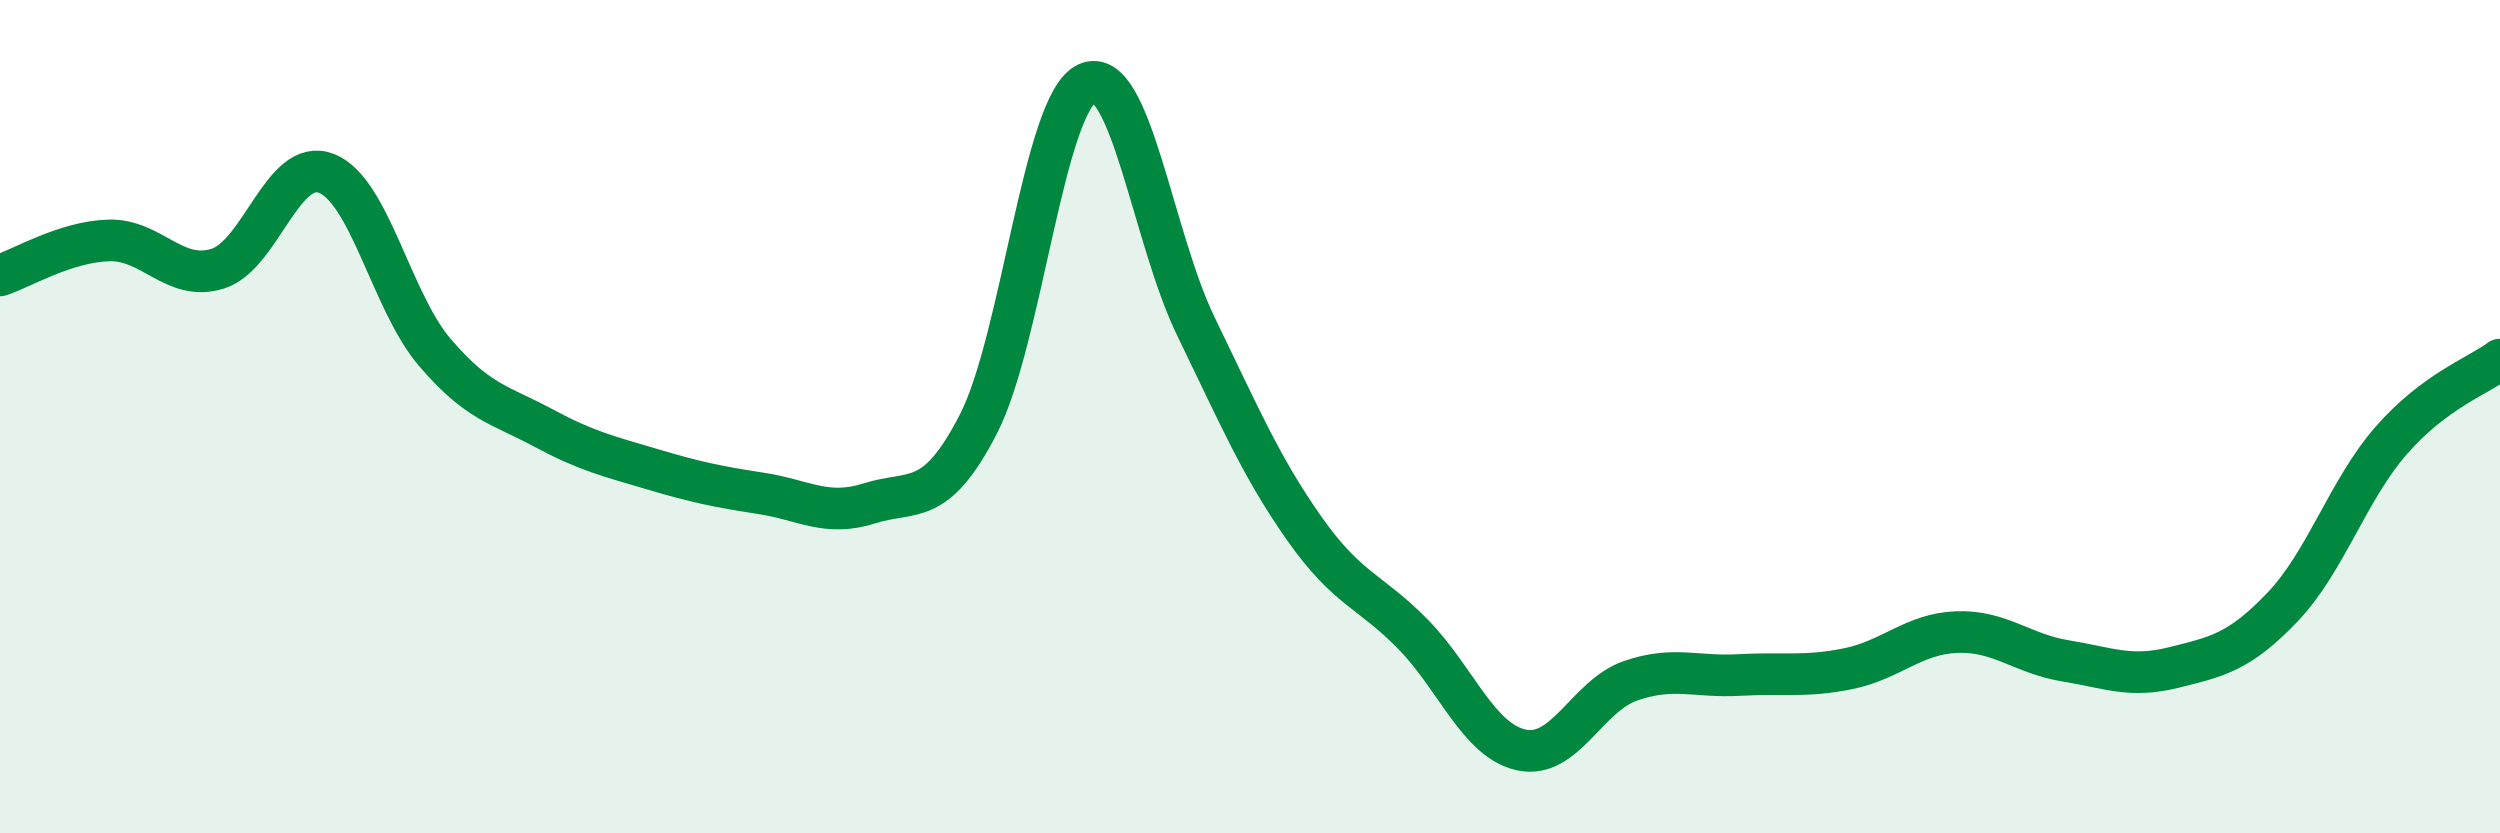
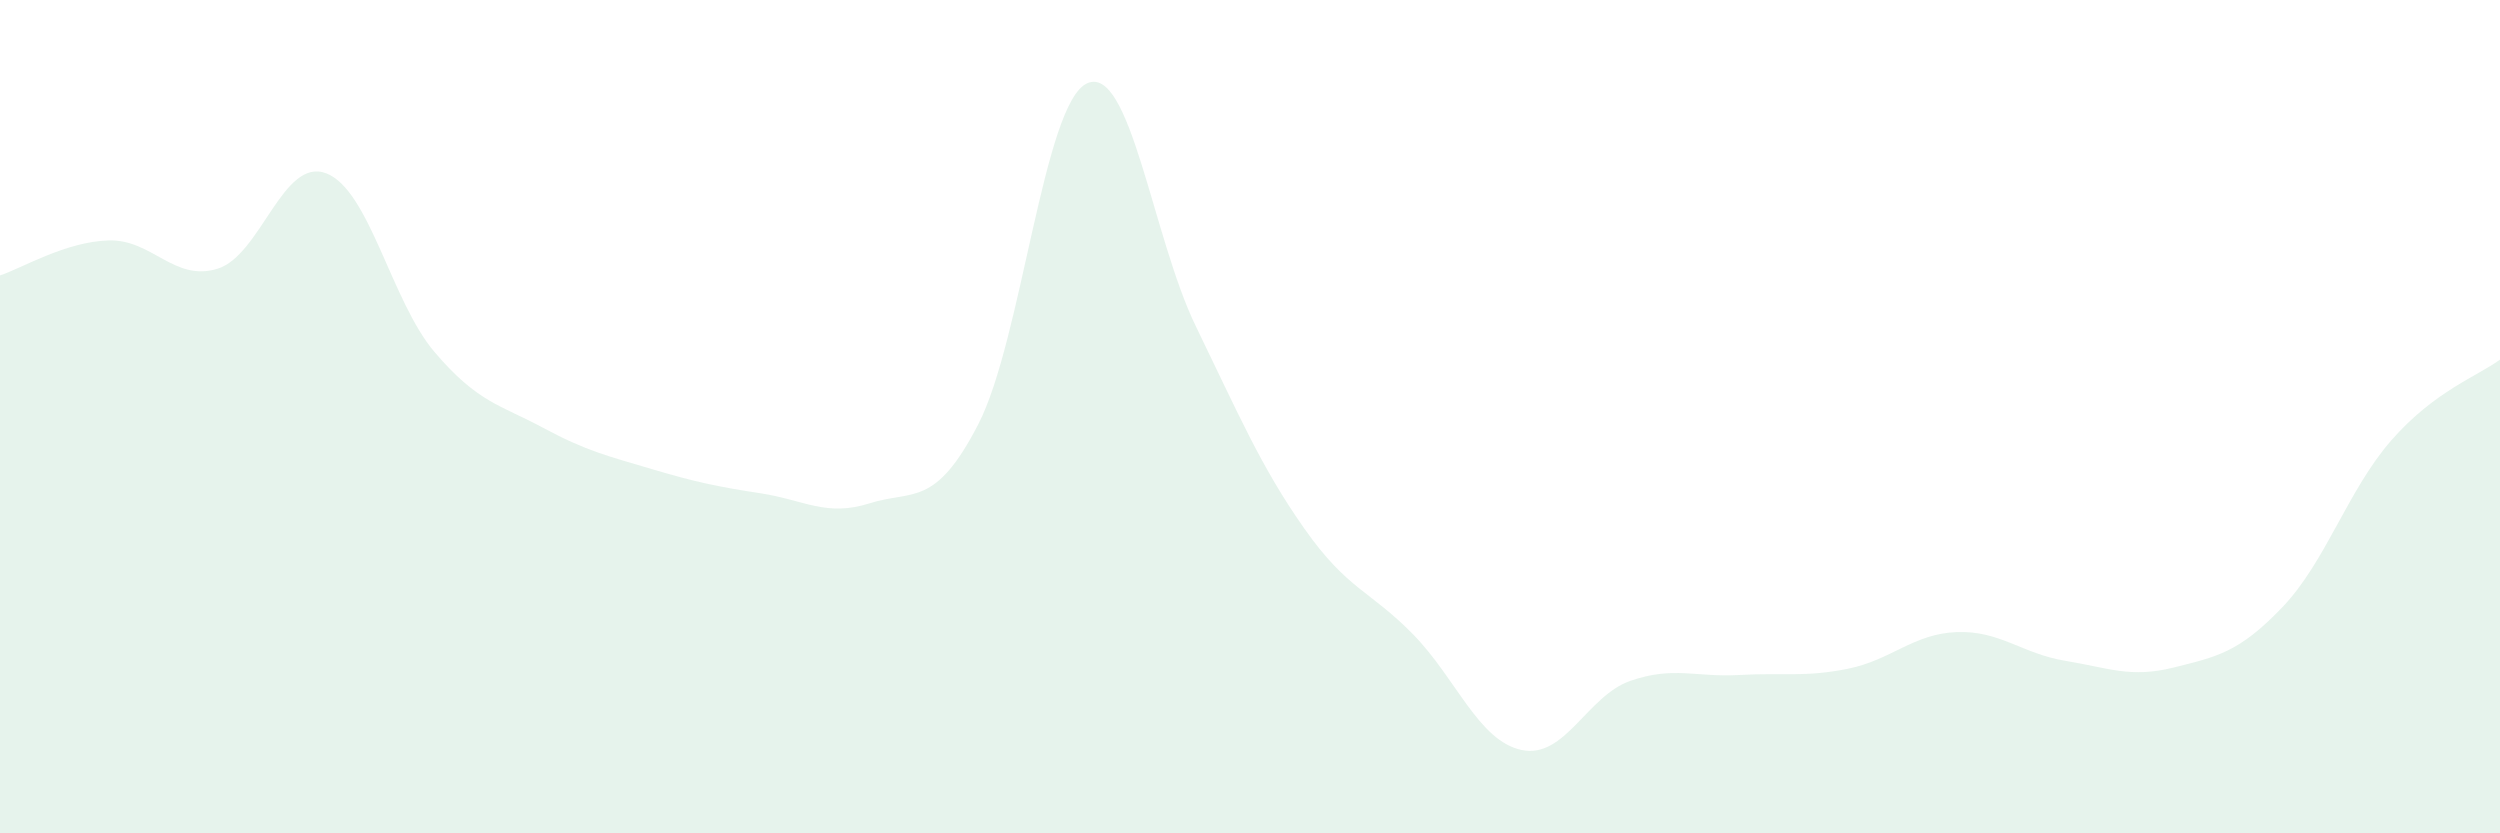
<svg xmlns="http://www.w3.org/2000/svg" width="60" height="20" viewBox="0 0 60 20">
  <path d="M 0,6.61 C 0.52,6.44 1.57,5.8 2.61,5.77 C 3.65,5.74 4.18,6.77 5.22,6.45 C 6.26,6.13 6.79,3.76 7.83,4.16 C 8.87,4.56 9.39,7.23 10.43,8.45 C 11.47,9.67 12,9.71 13.04,10.27 C 14.08,10.83 14.61,10.95 15.65,11.26 C 16.69,11.57 17.22,11.68 18.26,11.84 C 19.3,12 19.83,12.41 20.87,12.08 C 21.91,11.75 22.44,12.2 23.48,10.18 C 24.52,8.16 25.05,2.47 26.09,2 C 27.13,1.53 27.66,5.69 28.7,7.83 C 29.74,9.97 30.26,11.2 31.3,12.68 C 32.34,14.16 32.87,14.16 33.91,15.22 C 34.95,16.28 35.48,17.78 36.52,18 C 37.56,18.22 38.09,16.7 39.13,16.34 C 40.17,15.98 40.7,16.26 41.74,16.2 C 42.78,16.14 43.31,16.26 44.35,16.05 C 45.39,15.84 45.92,15.21 46.96,15.17 C 48,15.13 48.53,15.69 49.57,15.86 C 50.61,16.03 51.13,16.28 52.17,16.02 C 53.21,15.76 53.74,15.66 54.78,14.57 C 55.82,13.48 56.35,11.76 57.39,10.57 C 58.43,9.38 59.48,9.02 60,8.63L60 20L0 20Z" fill="#008740" opacity="0.1" stroke-linecap="round" stroke-linejoin="round" />
-   <path d="M 0,6.61 C 0.52,6.44 1.57,5.8 2.61,5.77 C 3.65,5.74 4.18,6.77 5.22,6.45 C 6.26,6.13 6.79,3.76 7.83,4.16 C 8.87,4.56 9.39,7.23 10.43,8.45 C 11.47,9.67 12,9.71 13.04,10.27 C 14.08,10.83 14.61,10.95 15.65,11.26 C 16.69,11.57 17.22,11.68 18.26,11.84 C 19.3,12 19.83,12.41 20.87,12.08 C 21.91,11.75 22.44,12.2 23.48,10.18 C 24.52,8.16 25.05,2.47 26.09,2 C 27.13,1.53 27.66,5.69 28.7,7.83 C 29.74,9.97 30.26,11.2 31.3,12.68 C 32.34,14.16 32.87,14.16 33.91,15.22 C 34.95,16.28 35.48,17.78 36.52,18 C 37.56,18.22 38.09,16.7 39.13,16.34 C 40.17,15.98 40.7,16.26 41.74,16.2 C 42.78,16.14 43.31,16.26 44.35,16.05 C 45.39,15.84 45.92,15.21 46.96,15.17 C 48,15.13 48.53,15.69 49.57,15.86 C 50.61,16.03 51.13,16.28 52.17,16.02 C 53.21,15.76 53.74,15.66 54.78,14.57 C 55.82,13.48 56.35,11.76 57.39,10.57 C 58.43,9.38 59.48,9.02 60,8.63" stroke="#008740" stroke-width="1" fill="none" stroke-linecap="round" stroke-linejoin="round" />
</svg>